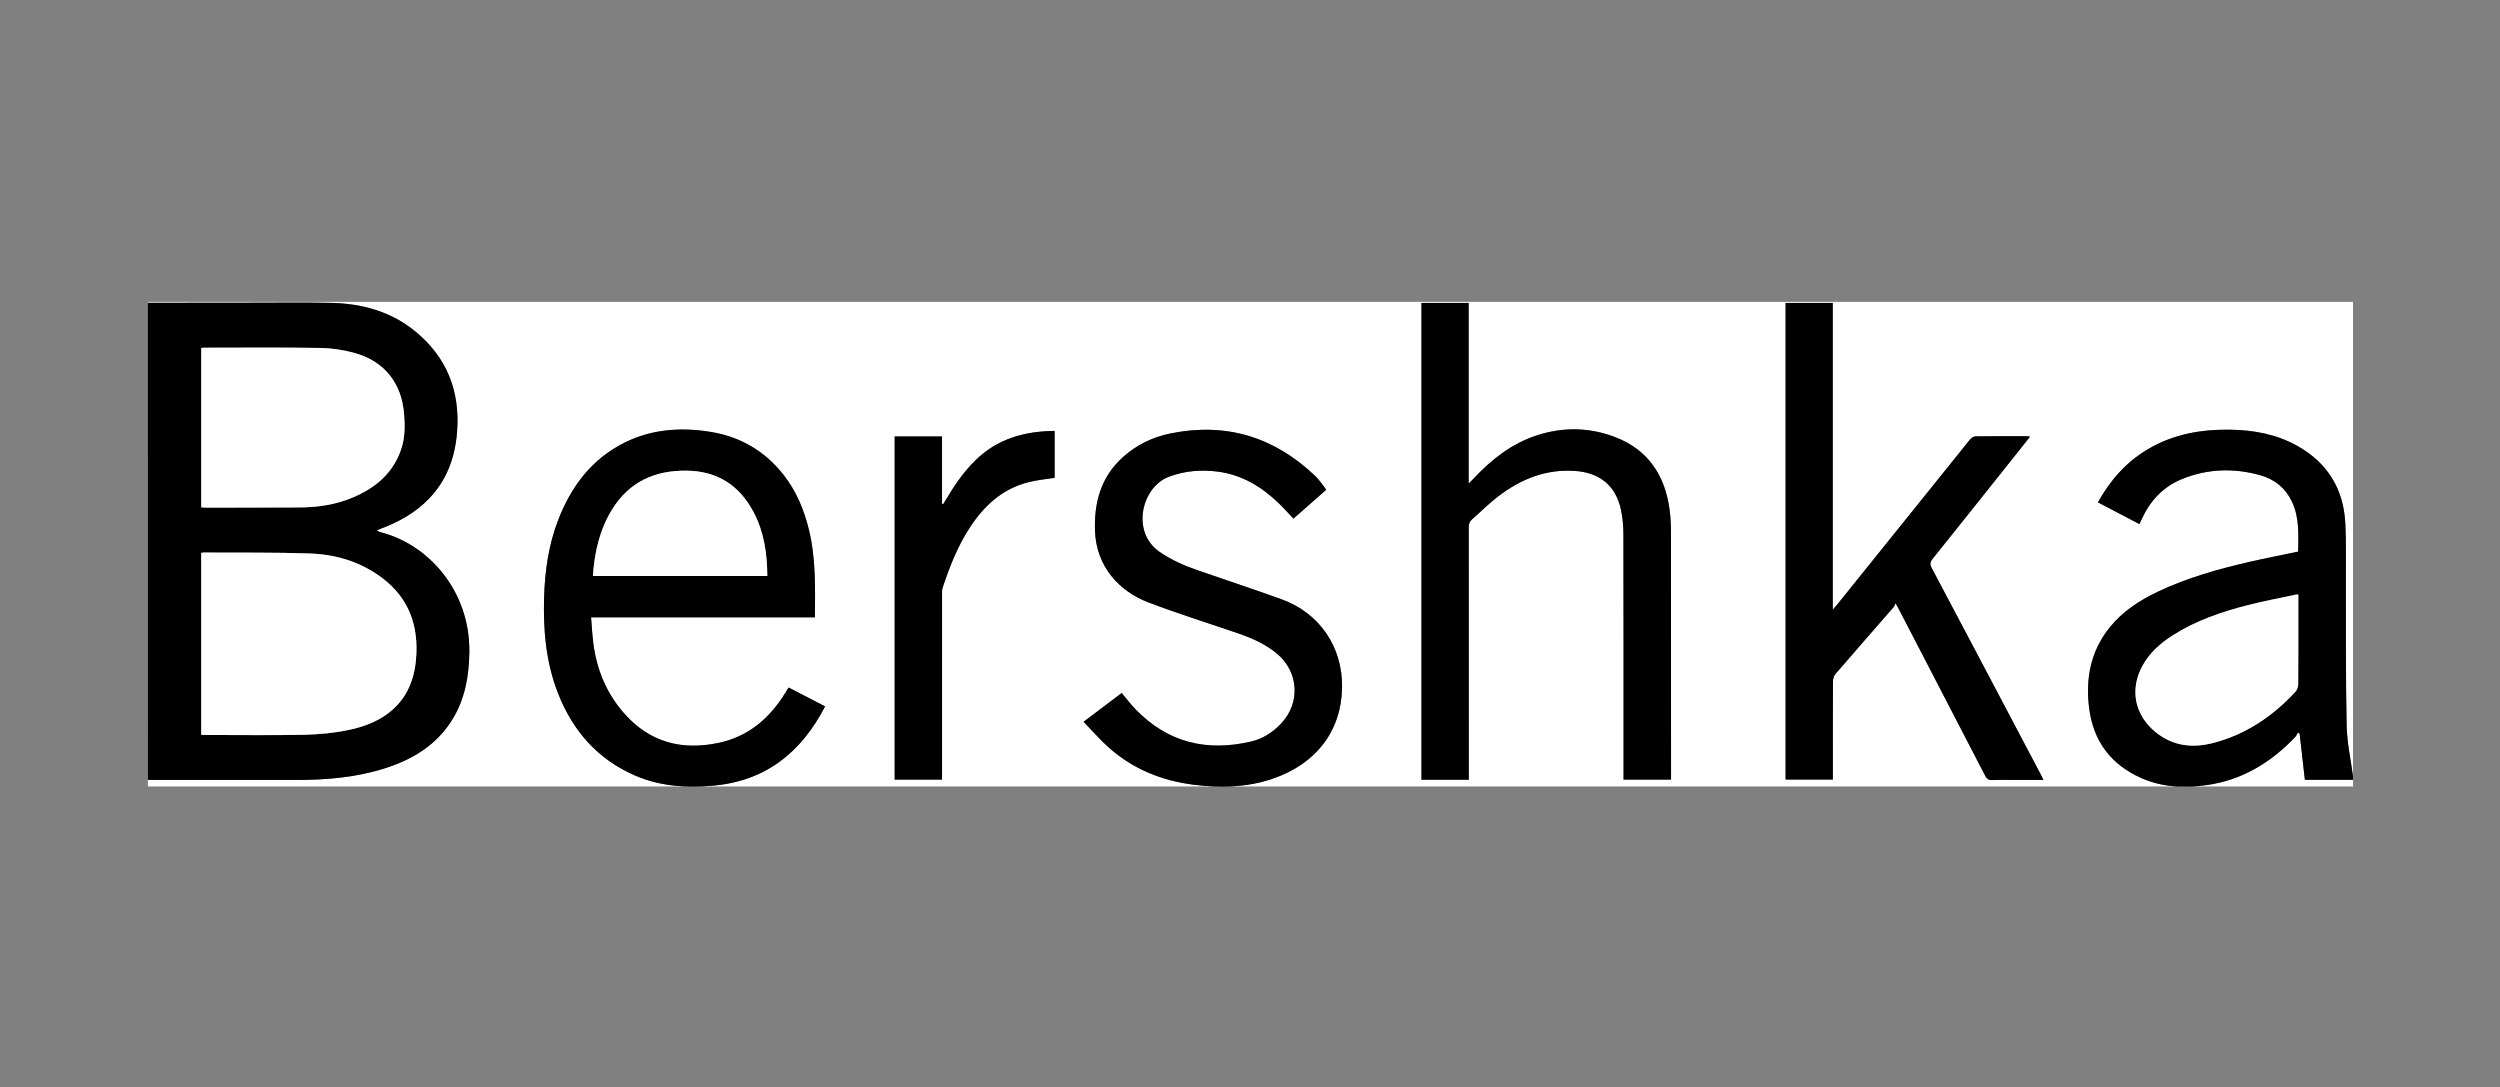
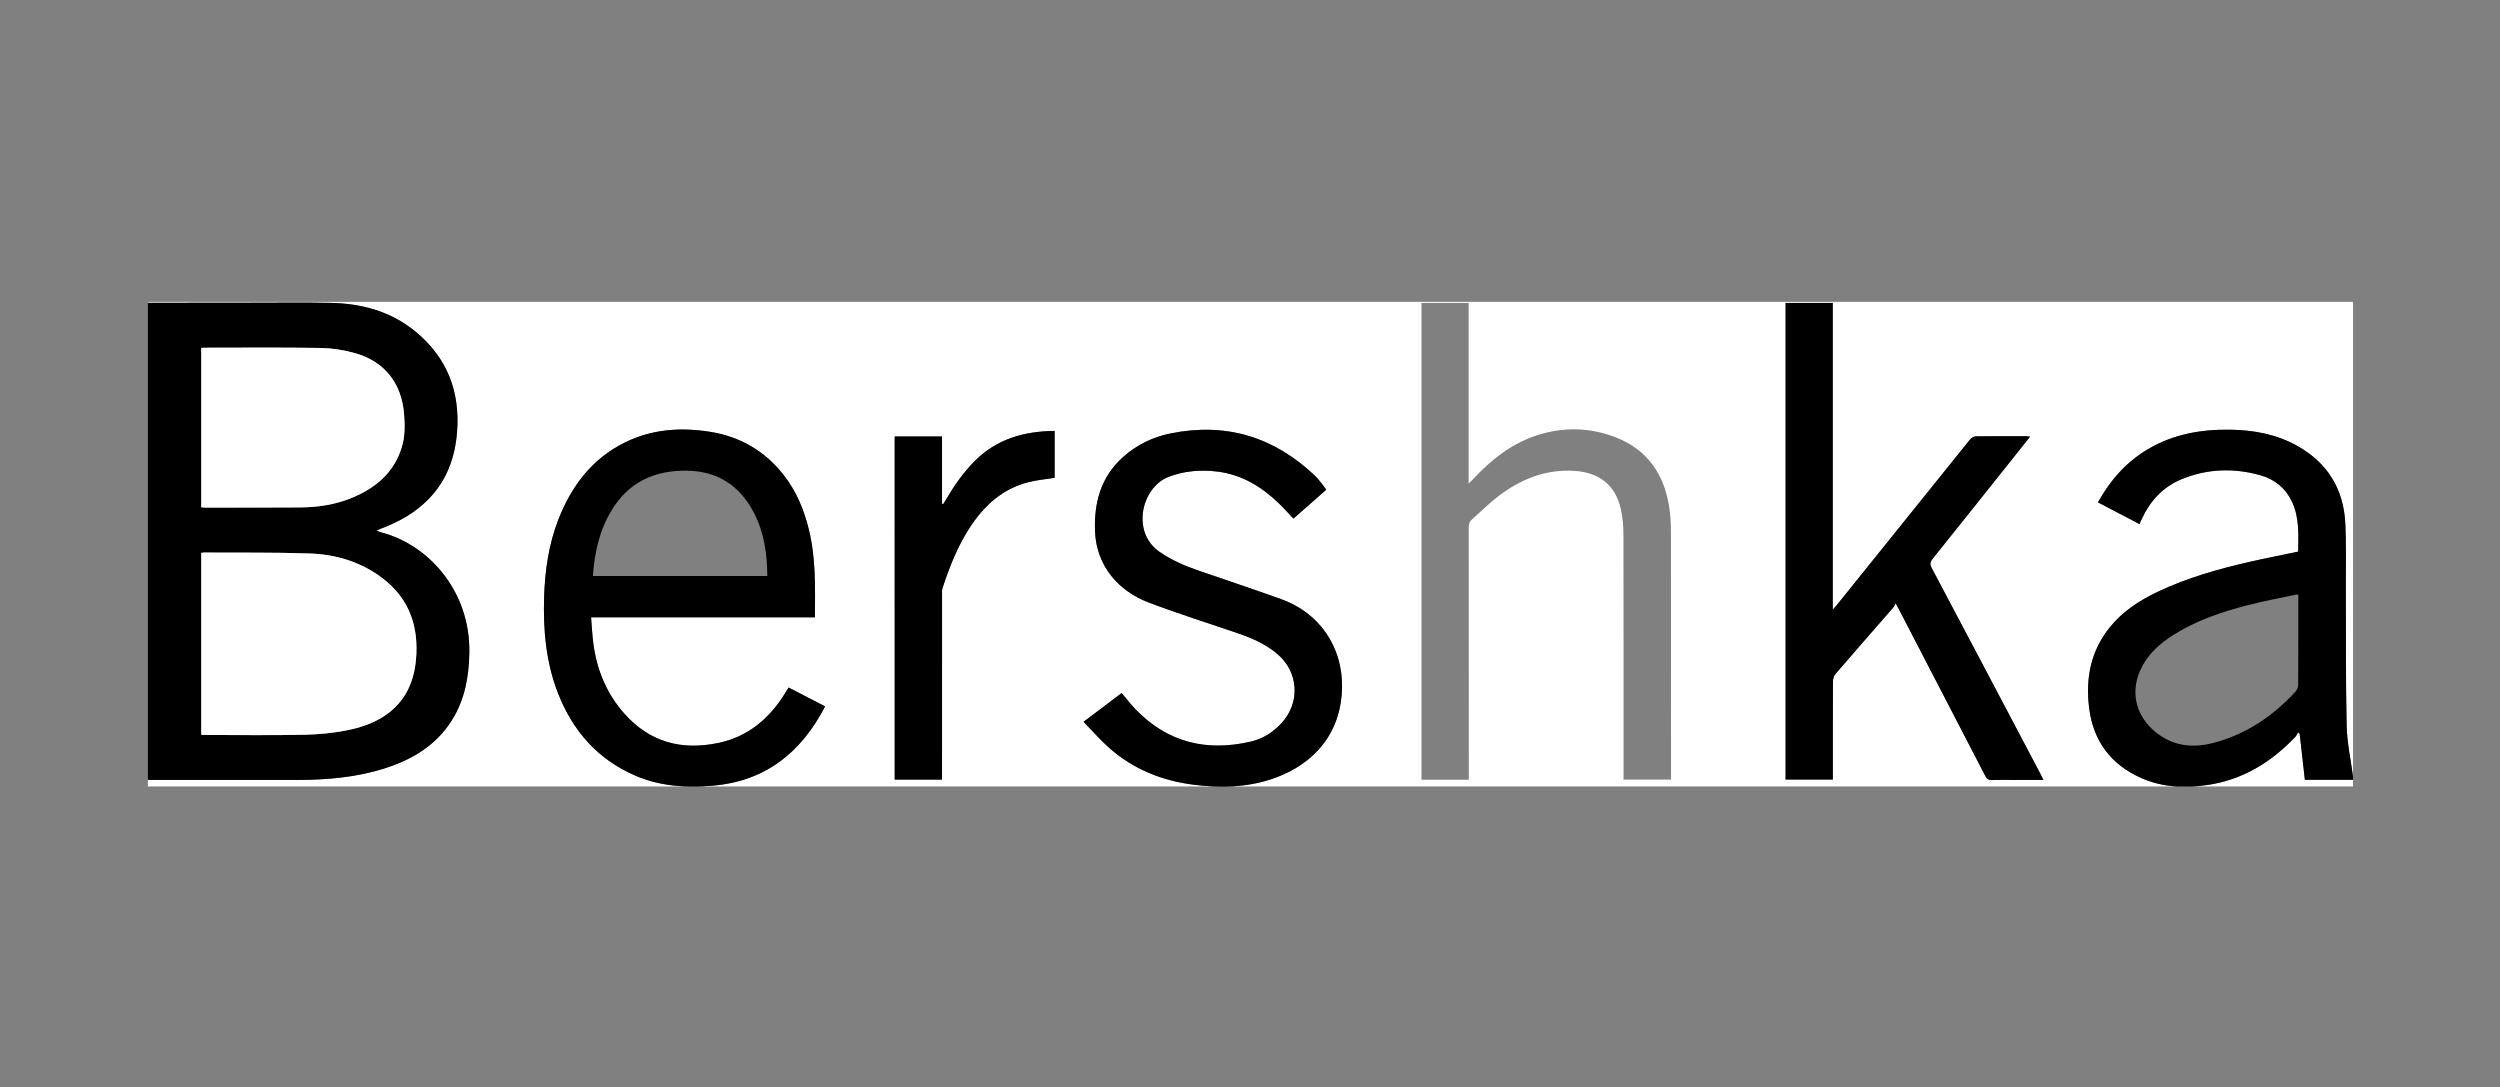
<svg xmlns="http://www.w3.org/2000/svg" xmlns:xlink="http://www.w3.org/1999/xlink" version="1.1" id="katman_1" x="0px" y="0px" width="284.75px" height="123.85px" viewBox="0 0 284.75 123.85" enable-background="new 0 0 284.75 123.85" xml:space="preserve">
  <rect x="0" y="0" width="284.75" height="123.85" fill="#808080" stroke="none" />
  <g>
    <defs>
      <rect id="SVGID_1_" width="284.75" height="123.85" />
    </defs>
    <clipPath id="SVGID_2_">
      <use xlink:href="#SVGID_1_" overflow="visible" />
    </clipPath>
    <g clip-path="url(#SVGID_2_)">
      <defs>
        <rect id="SVGID_3_" x="16.738" y="34.272" width="251.274" height="55.307" />
      </defs>
      <clipPath id="SVGID_4_">
        <use xlink:href="#SVGID_3_" overflow="visible" />
      </clipPath>
      <g clip-path="url(#SVGID_4_)">
        <path fill-rule="evenodd" clip-rule="evenodd" fill="#FFFFFF" d="M268.121,88.816c0,0.327,0,0.653,0,0.98      c-83.759,0-167.517,0-251.274,0c0-0.327,0-0.653,0-0.98c0.126,0.007,0.253,0.02,0.38,0.02c5.497,0,10.993,0,16.489,0      c3.441,0,6.848-0.28,10.147-1.335c3.103-0.992,5.786-2.598,7.577-5.421c1.506-2.374,1.976-5.019,2.016-7.787      c0.102-6.991-4.677-12.323-10.166-13.687c-0.108-0.027-0.205-0.098-0.393-0.192c0.252-0.104,0.411-0.174,0.574-0.235      c2.004-0.762,3.843-1.79,5.351-3.344c2.066-2.129,3.012-4.731,3.236-7.645c0.356-4.629-1.148-8.485-4.767-11.448      c-2.804-2.296-6.11-3.174-9.657-3.245c-2.865-0.057-5.732-0.021-8.598-0.02c-4.063,0.001-8.126,0.008-12.19,0.013      c0.018-0.036,0.034-0.103,0.055-0.104c0.145-0.009,0.29-0.005,0.435-0.005c83.595,0,167.19,0,250.785,0      c0,18.109,0,36.217,0,54.327c-0.036-0.081-0.094-0.158-0.105-0.242c-0.259-1.938-0.69-3.872-0.732-5.815      c-0.116-5.387-0.066-10.777-0.087-16.166c-0.009-2.286,0.049-4.576-0.063-6.857c-0.194-3.917-2.013-6.896-5.456-8.832      c-2.385-1.34-4.982-1.814-7.687-1.852c-3.285-0.046-6.426,0.508-9.299,2.195c-2.488,1.461-4.323,3.54-5.735,6.079      c1.587,0.831,3.14,1.644,4.726,2.475c0.102-0.22,0.184-0.399,0.266-0.578c0.956-2.075,2.422-3.664,4.55-4.538      c2.921-1.2,5.935-1.293,8.956-0.447c1.619,0.454,2.864,1.452,3.602,3.011c0.865,1.828,0.728,3.77,0.709,5.689      c-1.898,0.398-3.747,0.757-5.582,1.178c-3.554,0.814-7.055,1.806-10.366,3.371c-2.102,0.994-4.028,2.237-5.509,4.071      c-2.188,2.711-2.778,5.848-2.351,9.218c0.479,3.765,2.489,6.432,5.957,7.961c2.397,1.059,4.924,1.153,7.476,0.787      c4.013-0.576,7.266-2.571,10.024-5.458c0.143-0.148,0.222-0.357,0.33-0.539c0.063,0.051,0.126,0.103,0.188,0.153      c0.197,1.742,0.394,3.484,0.593,5.245C264.424,88.816,266.272,88.816,268.121,88.816z M232.745,88.836      c-0.119-0.246-0.198-0.423-0.288-0.595c-4.143-7.853-8.282-15.708-12.439-23.553c-0.223-0.42-0.188-0.674,0.106-1.039      c2.978-3.704,5.935-7.424,8.896-11.141c0.72-0.902,1.436-1.807,2.202-2.771c-0.184-0.025-0.282-0.051-0.382-0.051      c-1.941-0.002-3.883-0.014-5.823,0.015c-0.22,0.003-0.496,0.193-0.646,0.378c-5.045,6.254-10.078,12.518-15.113,18.781      c-0.128,0.158-0.266,0.309-0.506,0.588c0-11.757,0-23.339,0-34.943c-1.827,0-3.595,0-5.373,0c0,18.122,0,36.215,0,54.284      c1.812,0,3.579,0,5.384,0c0-0.262,0-0.477,0-0.692c0-3.501-0.007-7.003,0.012-10.505c0.002-0.278,0.104-0.618,0.282-0.824      c2.19-2.543,4.404-5.065,6.607-7.597c0.091-0.105,0.136-0.252,0.244-0.461c0.201,0.366,0.3,0.536,0.39,0.71      c3.271,6.304,6.545,12.607,9.805,18.917c0.19,0.367,0.391,0.525,0.824,0.511c1.087-0.037,2.177-0.012,3.266-0.012      C231.021,88.836,231.849,88.836,232.745,88.836z M167.296,88.815c0-0.296,0-0.529,0-0.762c0-9.326,0.002-18.652-0.008-27.978      c0-0.372,0.077-0.658,0.363-0.908c0.995-0.87,1.93-1.82,2.978-2.621c2.596-1.984,5.479-3.156,8.831-2.902      c2.746,0.208,4.552,1.657,5.151,4.328c0.217,0.963,0.297,1.975,0.299,2.965c0.021,9.054,0.013,18.107,0.013,27.161      c0,0.229,0,0.459,0,0.698c1.833,0,3.598,0,5.409,0c0-0.237,0-0.434,0-0.631c0-9.126,0.005-18.253-0.007-27.379      c-0.002-0.941-0.039-1.891-0.17-2.821c-0.543-3.87-2.465-6.756-6.198-8.182c-2.921-1.116-5.92-1.168-8.905-0.198      c-2.874,0.934-5.162,2.745-7.198,4.915c-0.15,0.16-0.307,0.313-0.575,0.586c0-6.979,0-13.772,0-20.582c-1.822,0-3.592,0-5.371,0      c0,18.122,0,36.214,0,54.31C163.708,88.815,165.465,88.815,167.296,88.815z M93.978,80.458c-1.387-0.718-2.75-1.423-4.156-2.15      c-0.138,0.228-0.258,0.426-0.38,0.622c-1.791,2.897-4.207,4.975-7.614,5.69c-4.172,0.877-7.8-0.064-10.699-3.322      c-2.029-2.28-3.145-4.972-3.543-7.973c-0.13-0.978-0.174-1.967-0.263-3.013c8.567,0,17.01,0,25.498,0      c0.019-3.388,0.113-6.721-0.69-9.998c-0.559-2.28-1.444-4.405-2.908-6.259c-2.142-2.71-4.936-4.332-8.339-4.872      c-3.349-0.532-6.629-0.309-9.714,1.217c-3.778,1.87-6.122,5.012-7.603,8.862c-1.079,2.805-1.498,5.742-1.591,8.73      c-0.117,3.743,0.204,7.433,1.579,10.956c1.674,4.29,4.512,7.532,8.784,9.386c2.83,1.228,5.813,1.414,8.856,1.152      C87.198,88.97,91.255,85.709,93.978,80.458z M147.325,59.069c1.244-1.095,2.479-2.183,3.733-3.287      c-0.168-0.235-0.306-0.448-0.465-0.644c-0.263-0.324-0.514-0.663-0.814-0.949c-4.652-4.425-10.123-6.102-16.443-4.824      c-2.043,0.414-3.879,1.304-5.437,2.707c-2.516,2.266-3.301,5.19-3.172,8.455c0.159,4.002,2.757,6.82,6.062,8.078      c3.417,1.301,6.914,2.389,10.371,3.582c1.549,0.535,3.029,1.211,4.302,2.274c2.479,2.072,2.682,5.608,0.454,7.955      c-0.945,0.997-2.071,1.729-3.406,2.042c-5.065,1.189-9.522,0.123-13.191-3.69c-0.548-0.569-1.027-1.205-1.559-1.834      c-1.417,1.069-2.816,2.126-4.34,3.277c1.007,1.032,1.918,2.092,2.958,3.006c2.735,2.406,5.978,3.705,9.575,4.159      c3.038,0.384,6.045,0.324,8.977-0.672c4.996-1.698,7.857-5.459,7.932-10.404c0.069-4.638-2.581-8.507-6.961-10.07      c-3.138-1.12-6.297-2.179-9.448-3.261c-1.547-0.531-3.025-1.18-4.386-2.119c-3.27-2.256-2.035-7.375,1.056-8.544      c1.816-0.688,3.674-0.831,5.563-0.593c2.775,0.351,5.039,1.737,7.012,3.649C146.254,57.904,146.771,58.487,147.325,59.069z       M101.904,49.716c0,13.047,0,26.063,0,39.083c1.804,0,3.571,0,5.393,0c0-0.249,0-0.462,0-0.676c0-6.804,0-13.608,0.002-20.412      c0-0.252-0.016-0.521,0.061-0.754c0.783-2.38,1.697-4.705,3.068-6.821c1.64-2.529,3.743-4.482,6.753-5.228      c0.958-0.237,1.952-0.329,2.941-0.489c0-1.75,0-3.532,0-5.34c-3.44,0.041-6.528,0.894-9.021,3.352      c-1.341,1.322-2.405,2.852-3.351,4.471c-0.103,0.176-0.216,0.346-0.324,0.519c-0.043-0.015-0.087-0.029-0.13-0.043      c0-2.544,0-5.087,0-7.663C105.461,49.716,103.693,49.716,101.904,49.716z" />
        <path fill-rule="evenodd" clip-rule="evenodd" d="M16.847,34.49c4.063-0.004,8.126-0.012,12.19-0.013      c2.866-0.001,5.733-0.037,8.598,0.02c3.546,0.07,6.853,0.949,9.657,3.245c3.619,2.963,5.123,6.819,4.767,11.448      c-0.224,2.913-1.17,5.516-3.236,7.645c-1.508,1.554-3.347,2.582-5.351,3.344c-0.163,0.062-0.322,0.132-0.574,0.235      c0.188,0.094,0.285,0.165,0.393,0.192c5.489,1.364,10.268,6.696,10.166,13.687c-0.04,2.769-0.51,5.413-2.016,7.787      c-1.792,2.823-4.474,4.429-7.577,5.421c-3.299,1.055-6.706,1.335-10.147,1.335c-5.496,0-10.993,0-16.489,0      c-0.126,0-0.253-0.013-0.38-0.02C16.847,70.708,16.847,52.599,16.847,34.49z M22.921,83.692c0.18,0.009,0.306,0.021,0.431,0.021      c3.773,0,7.547,0.056,11.318-0.025c1.712-0.037,3.447-0.207,5.12-0.562c3.83-0.811,7.146-2.959,7.592-8.022      c0.329-3.734-0.75-6.919-3.827-9.251c-2.439-1.851-5.266-2.702-8.265-2.808c-4.022-0.141-8.051-0.084-12.077-0.109      c-0.086-0.001-0.172,0.021-0.292,0.037C22.921,69.876,22.921,76.76,22.921,83.692z M22.922,39.627c0,6.082,0,12.111,0,18.156      c0.16,0.013,0.285,0.031,0.41,0.031c3.626-0.003,7.252,0.007,10.879-0.019c2.025-0.015,4.014-0.319,5.895-1.101      c2.672-1.111,4.749-2.839,5.644-5.713c0.39-1.251,0.374-2.536,0.272-3.826c-0.276-3.485-2.201-5.971-5.56-6.926      c-1.275-0.363-2.634-0.572-3.958-0.594c-4.405-0.073-8.812-0.03-13.218-0.03C23.177,39.604,23.069,39.617,22.922,39.627z" />
        <path fill-rule="evenodd" clip-rule="evenodd" d="M268.121,88.816c-1.849,0-3.697,0-5.597,0      c-0.199-1.761-0.396-3.503-0.593-5.245c-0.063-0.051-0.126-0.103-0.188-0.153c-0.108,0.182-0.188,0.391-0.33,0.539      c-2.759,2.887-6.012,4.882-10.024,5.458c-2.552,0.366-5.078,0.271-7.476-0.787c-3.468-1.529-5.479-4.196-5.957-7.961      c-0.428-3.37,0.163-6.507,2.351-9.218c1.48-1.834,3.407-3.077,5.509-4.071c3.312-1.565,6.813-2.557,10.366-3.371      c1.835-0.421,3.684-0.779,5.582-1.178c0.019-1.919,0.156-3.861-0.709-5.689c-0.737-1.559-1.982-2.557-3.602-3.011      c-3.021-0.846-6.035-0.752-8.956,0.447c-2.128,0.874-3.594,2.462-4.55,4.538c-0.082,0.179-0.164,0.358-0.266,0.578      c-1.586-0.831-3.139-1.644-4.726-2.475c1.412-2.539,3.247-4.618,5.735-6.079c2.873-1.687,6.014-2.241,9.299-2.195      c2.704,0.038,5.302,0.511,7.687,1.852c3.443,1.936,5.262,4.915,5.456,8.832c0.112,2.281,0.055,4.571,0.063,6.857      c0.021,5.389-0.029,10.779,0.087,16.166c0.042,1.943,0.474,3.878,0.732,5.815c0.012,0.084,0.069,0.161,0.105,0.242      C268.121,88.744,268.121,88.78,268.121,88.816z M261.779,67.726c-0.13,0-0.203-0.013-0.271,0.001      c-1.805,0.389-3.622,0.727-5.41,1.183c-3.008,0.766-5.94,1.752-8.586,3.434c-1.44,0.915-2.7,2.02-3.519,3.552      c-1.438,2.696-0.831,5.584,1.543,7.501c1.978,1.597,4.208,1.838,6.572,1.218c3.7-0.971,6.747-3.027,9.323-5.81      c0.195-0.211,0.33-0.564,0.332-0.854c0.022-3.227,0.015-6.454,0.015-9.682C261.779,68.092,261.779,67.917,261.779,67.726z" />
        <path fill-rule="evenodd" clip-rule="evenodd" d="M232.745,88.836c-0.896,0-1.725,0-2.552,0c-1.089,0-2.179-0.025-3.266,0.012      c-0.434,0.015-0.634-0.144-0.824-0.511c-3.26-6.31-6.533-12.613-9.805-18.917c-0.09-0.174-0.188-0.344-0.39-0.71      c-0.108,0.209-0.153,0.355-0.244,0.461c-2.203,2.531-4.417,5.054-6.607,7.597c-0.178,0.206-0.28,0.546-0.282,0.824      c-0.019,3.502-0.012,7.004-0.012,10.505c0,0.216,0,0.431,0,0.692c-1.805,0-3.572,0-5.384,0c0-18.069,0-36.162,0-54.284      c1.778,0,3.546,0,5.373,0c0,11.604,0,23.187,0,34.943c0.24-0.279,0.378-0.43,0.506-0.588      c5.035-6.263,10.068-12.526,15.113-18.781c0.149-0.185,0.426-0.375,0.646-0.378c1.94-0.029,3.882-0.018,5.823-0.015      c0.1,0,0.198,0.026,0.382,0.051c-0.767,0.964-1.482,1.869-2.202,2.771c-2.962,3.716-5.919,7.437-8.896,11.141      c-0.294,0.365-0.329,0.619-0.106,1.039c4.157,7.845,8.297,15.7,12.439,23.553C232.547,88.414,232.626,88.59,232.745,88.836z" />
-         <path fill-rule="evenodd" clip-rule="evenodd" d="M167.296,88.815c-1.831,0-3.588,0-5.389,0c0-18.096,0-36.188,0-54.31      c1.779,0,3.549,0,5.371,0c0,6.81,0,13.603,0,20.582c0.269-0.273,0.425-0.426,0.575-0.586c2.036-2.17,4.324-3.981,7.198-4.915      c2.985-0.97,5.984-0.918,8.905,0.198c3.733,1.426,5.655,4.313,6.198,8.182c0.131,0.93,0.168,1.88,0.17,2.821      c0.012,9.126,0.007,18.253,0.007,27.379c0,0.197,0,0.394,0,0.631c-1.812,0-3.576,0-5.409,0c0-0.239,0-0.469,0-0.698      c0-9.054,0.009-18.107-0.013-27.161c-0.002-0.99-0.082-2.001-0.299-2.965c-0.6-2.671-2.405-4.12-5.151-4.328      c-3.353-0.254-6.235,0.918-8.831,2.902c-1.048,0.801-1.982,1.751-2.978,2.621c-0.286,0.25-0.363,0.537-0.363,0.908      c0.01,9.325,0.008,18.651,0.008,27.978C167.296,88.286,167.296,88.519,167.296,88.815z" />
        <path fill-rule="evenodd" clip-rule="evenodd" d="M93.978,80.458c-2.723,5.252-6.779,8.513-12.784,9.029      c-3.043,0.262-6.027,0.075-8.856-1.152c-4.272-1.854-7.11-5.096-8.784-9.386c-1.375-3.523-1.696-7.213-1.579-10.956      c0.093-2.988,0.512-5.925,1.591-8.73c1.481-3.85,3.825-6.992,7.603-8.862c3.084-1.526,6.365-1.75,9.714-1.217      c3.403,0.541,6.197,2.162,8.339,4.872c1.464,1.854,2.35,3.979,2.908,6.259c0.804,3.277,0.709,6.61,0.69,9.998      c-8.488,0-16.931,0-25.498,0c0.088,1.046,0.133,2.035,0.263,3.013c0.399,3.001,1.514,5.692,3.543,7.973      c2.899,3.258,6.527,4.199,10.699,3.322c3.407-0.716,5.824-2.793,7.614-5.69c0.122-0.196,0.242-0.395,0.38-0.622      C91.227,79.035,92.591,79.74,93.978,80.458z M67.529,65.605c6.66,0,13.248,0,19.869,0c-0.02-2.532-0.36-4.953-1.523-7.194      c-1.611-3.102-4.135-4.761-7.672-4.802c-3.621-0.042-6.533,1.268-8.484,4.42C68.289,60.338,67.722,62.895,67.529,65.605z" />
        <path fill-rule="evenodd" clip-rule="evenodd" d="M147.325,59.069c-0.555-0.583-1.071-1.166-1.63-1.706      c-1.973-1.912-4.237-3.299-7.012-3.649c-1.89-0.238-3.747-0.095-5.563,0.593c-3.09,1.169-4.326,6.288-1.056,8.544      c1.361,0.939,2.839,1.588,4.386,2.119c3.151,1.082,6.31,2.141,9.448,3.261c4.38,1.563,7.03,5.433,6.961,10.07      c-0.074,4.945-2.936,8.706-7.932,10.404c-2.932,0.996-5.938,1.056-8.977,0.672c-3.598-0.454-6.84-1.753-9.575-4.159      c-1.04-0.914-1.951-1.974-2.958-3.006c1.524-1.151,2.924-2.208,4.34-3.277c0.532,0.629,1.011,1.265,1.559,1.834      c3.669,3.813,8.126,4.88,13.191,3.69c1.335-0.313,2.461-1.045,3.406-2.042c2.228-2.347,2.025-5.883-0.454-7.955      c-1.272-1.063-2.753-1.739-4.302-2.274c-3.458-1.193-6.955-2.281-10.371-3.582c-3.305-1.258-5.903-4.076-6.062-8.078      c-0.129-3.264,0.656-6.189,3.172-8.455c1.558-1.403,3.394-2.293,5.437-2.707c6.32-1.278,11.791,0.398,16.443,4.824      c0.301,0.286,0.552,0.625,0.814,0.949c0.159,0.196,0.297,0.409,0.465,0.644C149.805,56.887,148.569,57.974,147.325,59.069z" />
        <path fill-rule="evenodd" clip-rule="evenodd" d="M101.904,49.716c1.789,0,3.557,0,5.393,0c0,2.575,0,5.119,0,7.663      c0.043,0.014,0.086,0.028,0.13,0.043c0.108-0.173,0.221-0.343,0.324-0.519c0.946-1.619,2.01-3.149,3.351-4.471      c2.493-2.458,5.581-3.311,9.021-3.352c0,1.808,0,3.59,0,5.34c-0.989,0.16-1.983,0.251-2.941,0.489      c-3.01,0.745-5.113,2.698-6.753,5.228c-1.371,2.116-2.285,4.441-3.068,6.821c-0.077,0.233-0.061,0.502-0.061,0.754      c-0.003,6.804-0.002,13.608-0.002,20.412c0,0.214,0,0.427,0,0.676c-1.822,0-3.589,0-5.393,0      C101.904,75.779,101.904,62.763,101.904,49.716z" />
        <path fill-rule="evenodd" clip-rule="evenodd" fill="#FFFFFF" d="M22.921,83.692c0-6.932,0-13.815,0-20.72      c0.119-0.016,0.206-0.038,0.292-0.037c4.026,0.025,8.055-0.031,12.077,0.109c2.999,0.105,5.826,0.957,8.265,2.808      c3.076,2.332,4.155,5.517,3.827,9.251c-0.446,5.063-3.762,7.212-7.592,8.022c-1.672,0.354-3.408,0.524-5.12,0.562      c-3.771,0.081-7.545,0.025-11.318,0.025C23.227,83.712,23.101,83.701,22.921,83.692z" />
        <path fill-rule="evenodd" clip-rule="evenodd" fill="#FFFFFF" d="M22.922,39.627c0.147-0.01,0.255-0.023,0.363-0.023      c4.406,0,8.813-0.043,13.218,0.03c1.325,0.022,2.683,0.231,3.958,0.594c3.359,0.955,5.284,3.44,5.56,6.926      c0.102,1.29,0.118,2.575-0.272,3.826c-0.895,2.874-2.972,4.603-5.644,5.713c-1.88,0.782-3.869,1.086-5.895,1.101      c-3.626,0.026-7.252,0.016-10.879,0.019c-0.125,0-0.25-0.019-0.41-0.031C22.922,51.738,22.922,45.708,22.922,39.627z" />
-         <path fill-rule="evenodd" clip-rule="evenodd" fill="#FFFFFF" d="M261.779,67.726c0,0.19,0,0.366,0,0.543      c0,3.228,0.008,6.455-0.015,9.682c-0.002,0.289-0.137,0.643-0.332,0.854c-2.576,2.782-5.623,4.839-9.323,5.81      c-2.364,0.62-4.595,0.379-6.572-1.218c-2.374-1.917-2.981-4.805-1.543-7.501c0.818-1.532,2.078-2.637,3.519-3.552      c2.646-1.682,5.578-2.668,8.586-3.434c1.788-0.456,3.605-0.794,5.41-1.183C261.576,67.713,261.649,67.726,261.779,67.726z" />
-         <path fill-rule="evenodd" clip-rule="evenodd" fill="#FFFFFF" d="M67.529,65.605c0.192-2.71,0.76-5.267,2.189-7.576      c1.952-3.152,4.864-4.462,8.484-4.42c3.537,0.041,6.061,1.7,7.672,4.802c1.164,2.241,1.504,4.662,1.523,7.194      C80.777,65.605,74.189,65.605,67.529,65.605z" />
      </g>
    </g>
  </g>
</svg>